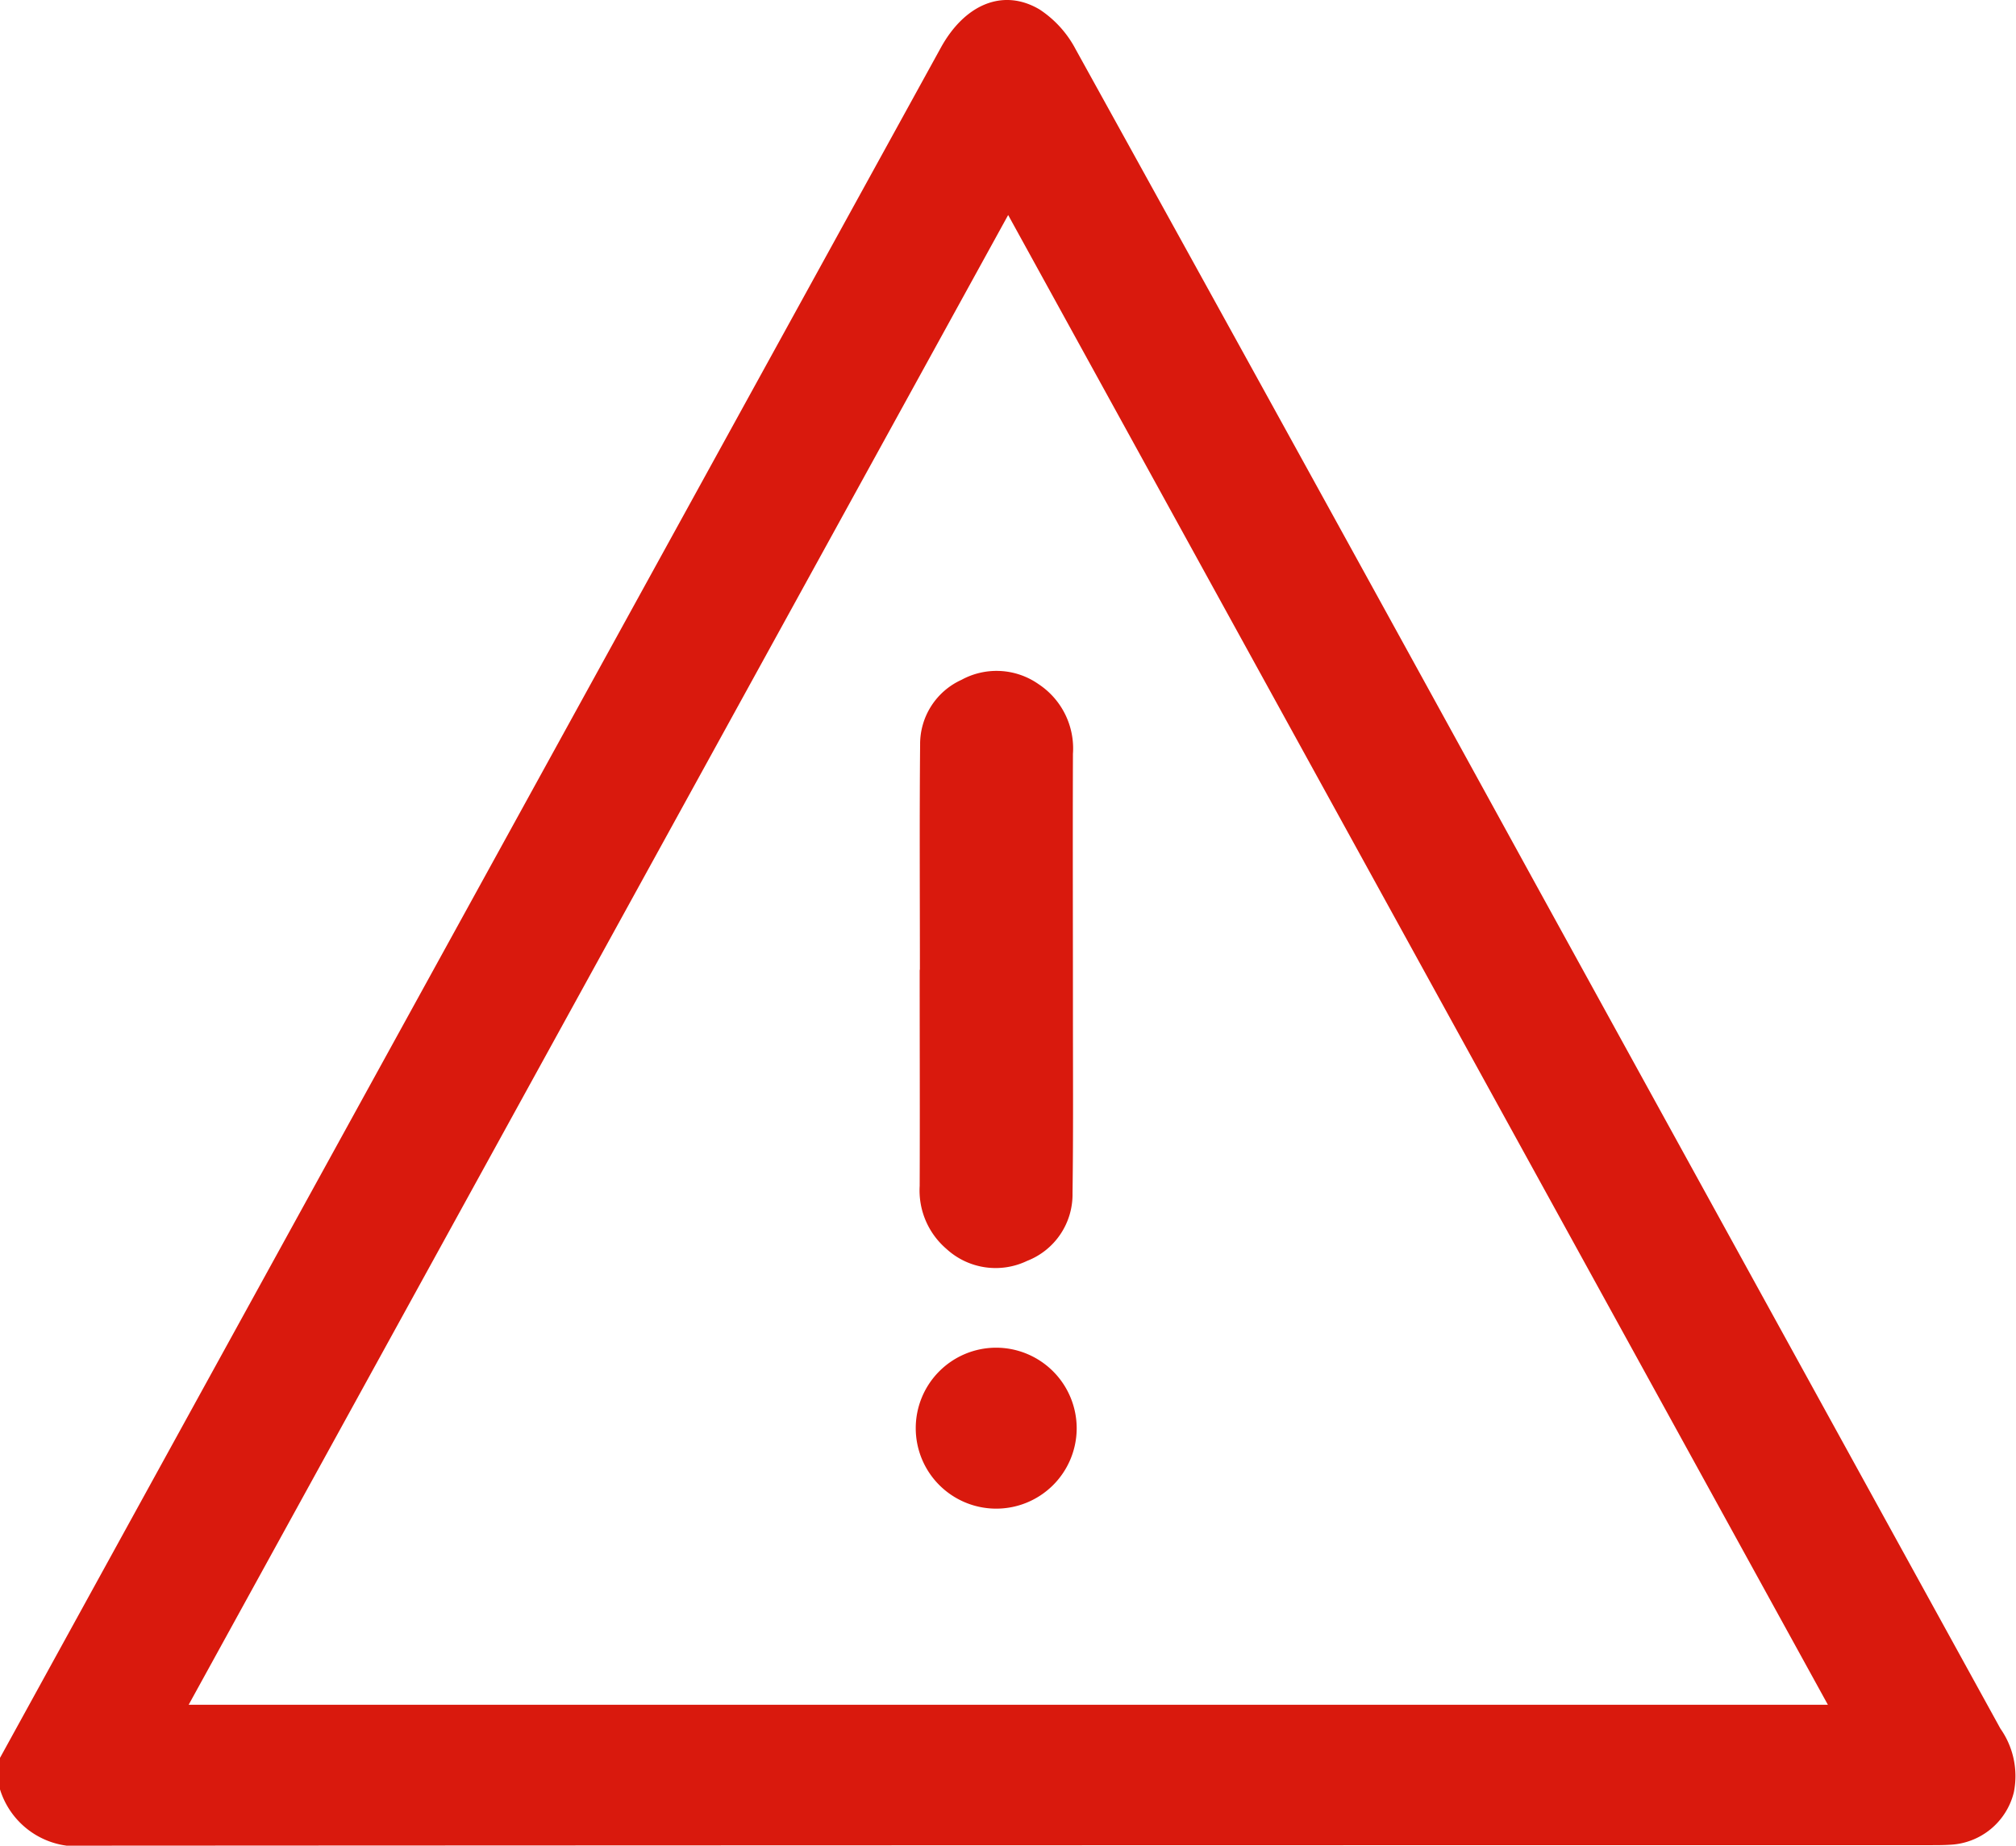
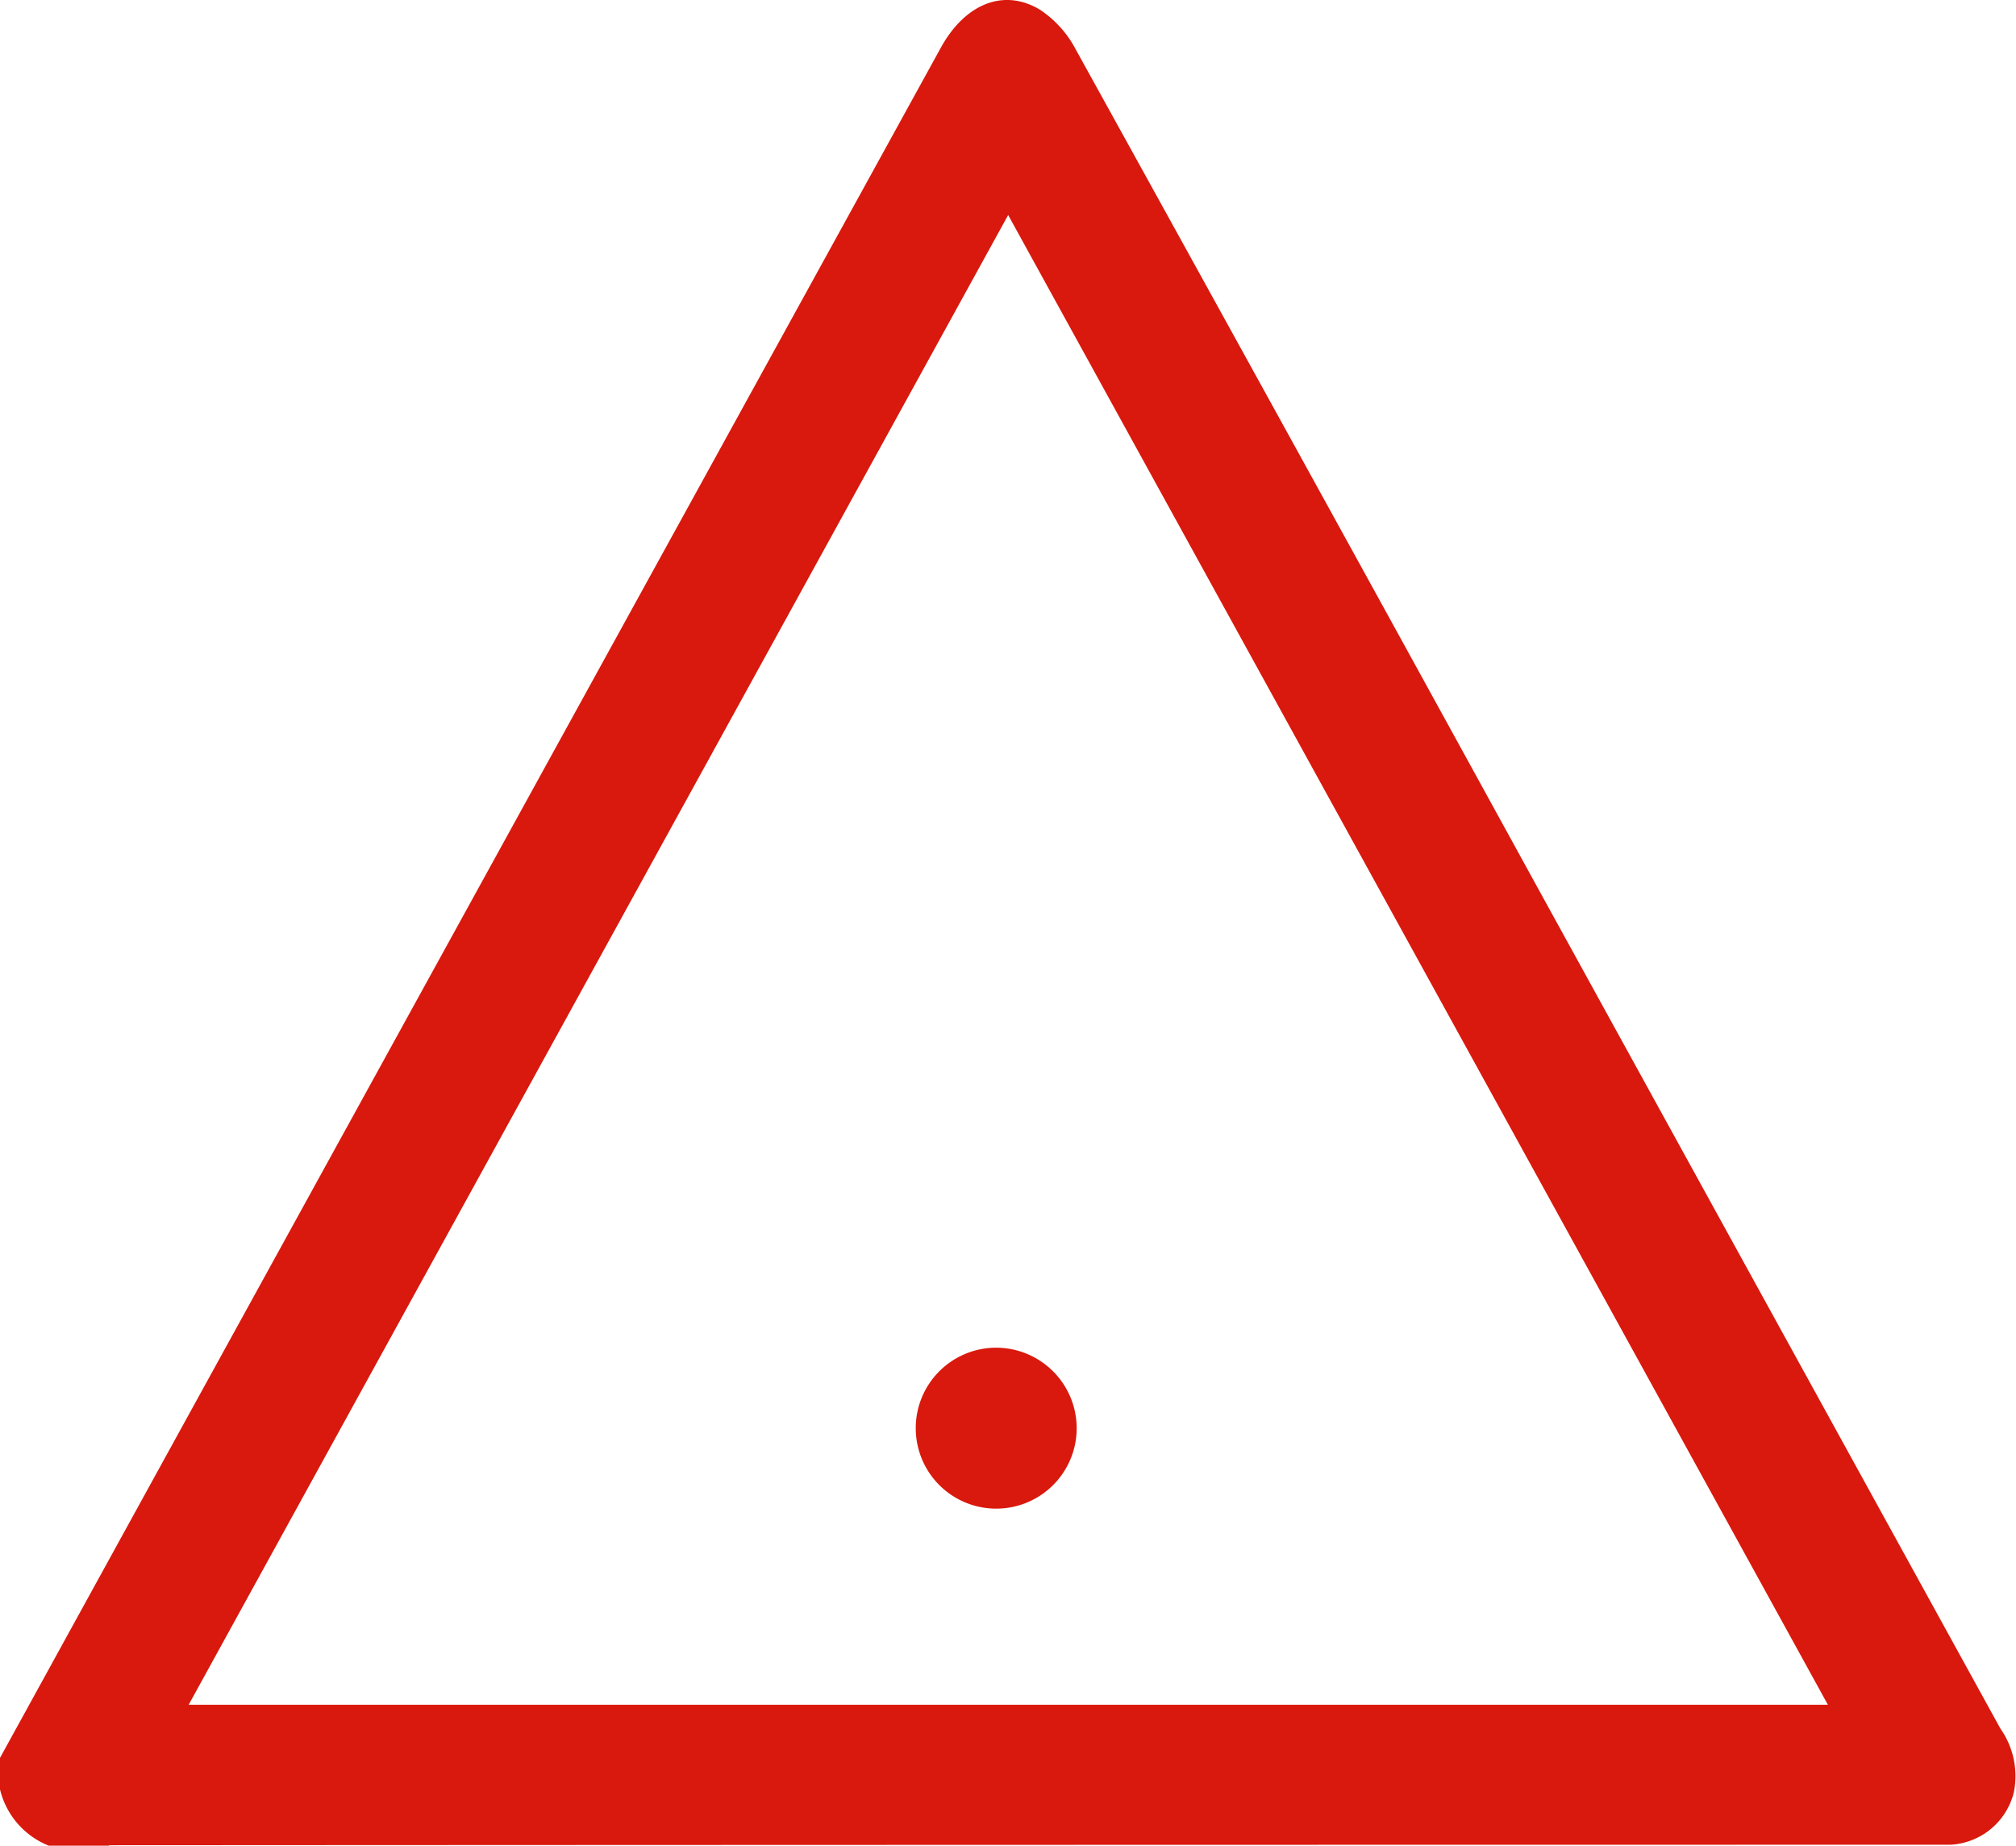
<svg xmlns="http://www.w3.org/2000/svg" width="73.728" height="67.493" viewBox="0 0 73.728 67.493">
  <defs>
    <clipPath id="clip-path">
      <rect id="Rectangle_374" data-name="Rectangle 374" width="73.728" height="67.493" transform="translate(0 0)" fill="#d9190d" />
    </clipPath>
  </defs>
  <g id="Group_177" data-name="Group 177" transform="translate(0 0)">
    <g id="Group_176" data-name="Group 176" clip-path="url(#clip-path)">
-       <path id="Path_335" data-name="Path 335" d="M0,64.283q3.753-6.826,7.507-13.651,13.449-24.444,26.9-48.887c.877-1.592,2.281-2.186,3.61-1.4A3.918,3.918,0,0,1,39.337,1.8Q47.745,17,56.1,32.219q8.529,15.5,17.058,30.994a3.017,3.017,0,0,1,.492,2.324,2.52,2.52,0,0,1-2.325,1.922c-.263.017-.527.016-.791.016q-33.657,0-67.314.018A2.959,2.959,0,0,1,0,65.435V64.283M6.9,62.34H66.848c-10-18.176-19.961-36.273-29.978-54.477C26.837,26.1,16.892,44.174,6.9,62.34" fill="#d9190d" />
-       <path id="Path_336" data-name="Path 336" d="M33.642,35.462c0-2.741-.017-5.481.008-8.222a2.579,2.579,0,0,1,1.514-2.38,2.677,2.677,0,0,1,2.823.162,2.817,2.817,0,0,1,1.252,2.545c-.011,3.183,0,6.367,0,9.55,0,2.172.015,4.343-.015,6.514a2.606,2.606,0,0,1-1.66,2.477,2.661,2.661,0,0,1-2.953-.439,2.813,2.813,0,0,1-.977-2.3c.01-2.636,0-5.271,0-7.906h.009" fill="#d9190d" />
+       <path id="Path_335" data-name="Path 335" d="M0,64.283q3.753-6.826,7.507-13.651,13.449-24.444,26.9-48.887c.877-1.592,2.281-2.186,3.61-1.4A3.918,3.918,0,0,1,39.337,1.8Q47.745,17,56.1,32.219q8.529,15.5,17.058,30.994a3.017,3.017,0,0,1,.492,2.324,2.52,2.52,0,0,1-2.325,1.922q-33.657,0-67.314.018A2.959,2.959,0,0,1,0,65.435V64.283M6.9,62.34H66.848c-10-18.176-19.961-36.273-29.978-54.477C26.837,26.1,16.892,44.174,6.9,62.34" fill="#d9190d" />
      <path id="Path_337" data-name="Path 337" d="M39.376,52.255a2.943,2.943,0,1,1-2.961-2.972,2.95,2.95,0,0,1,2.961,2.972" fill="#d9190d" />
    </g>
  </g>
</svg>